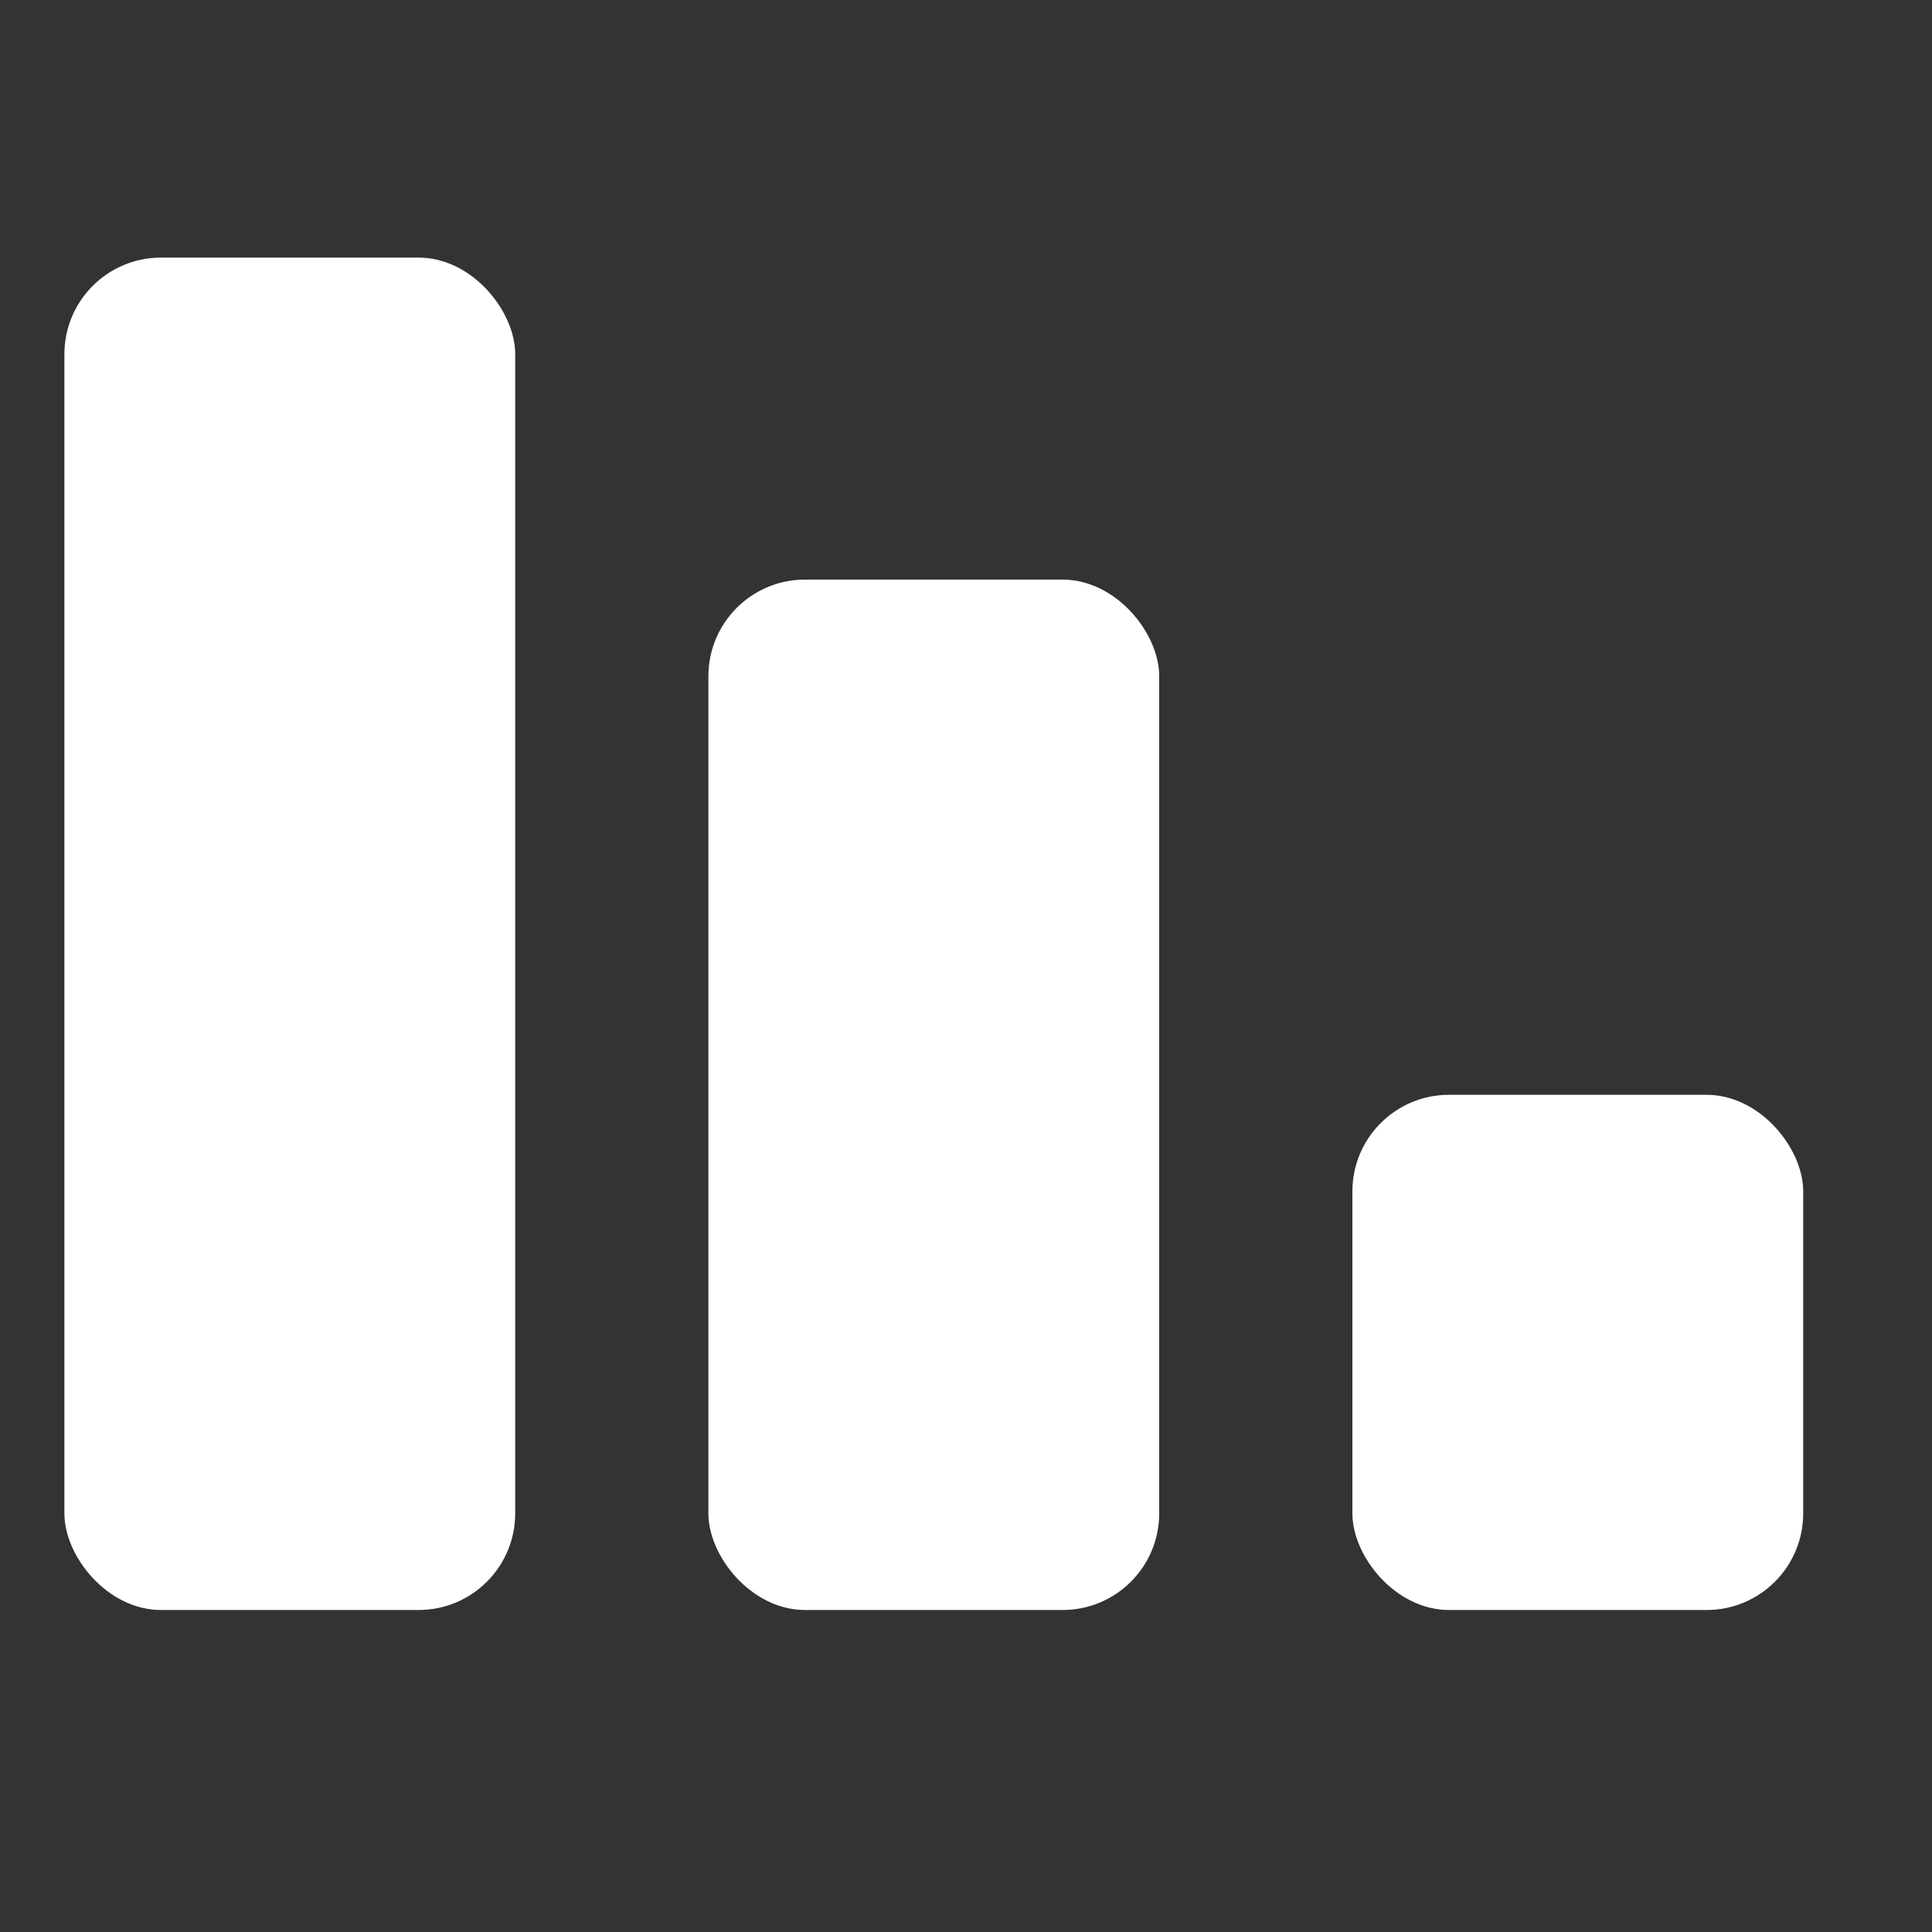
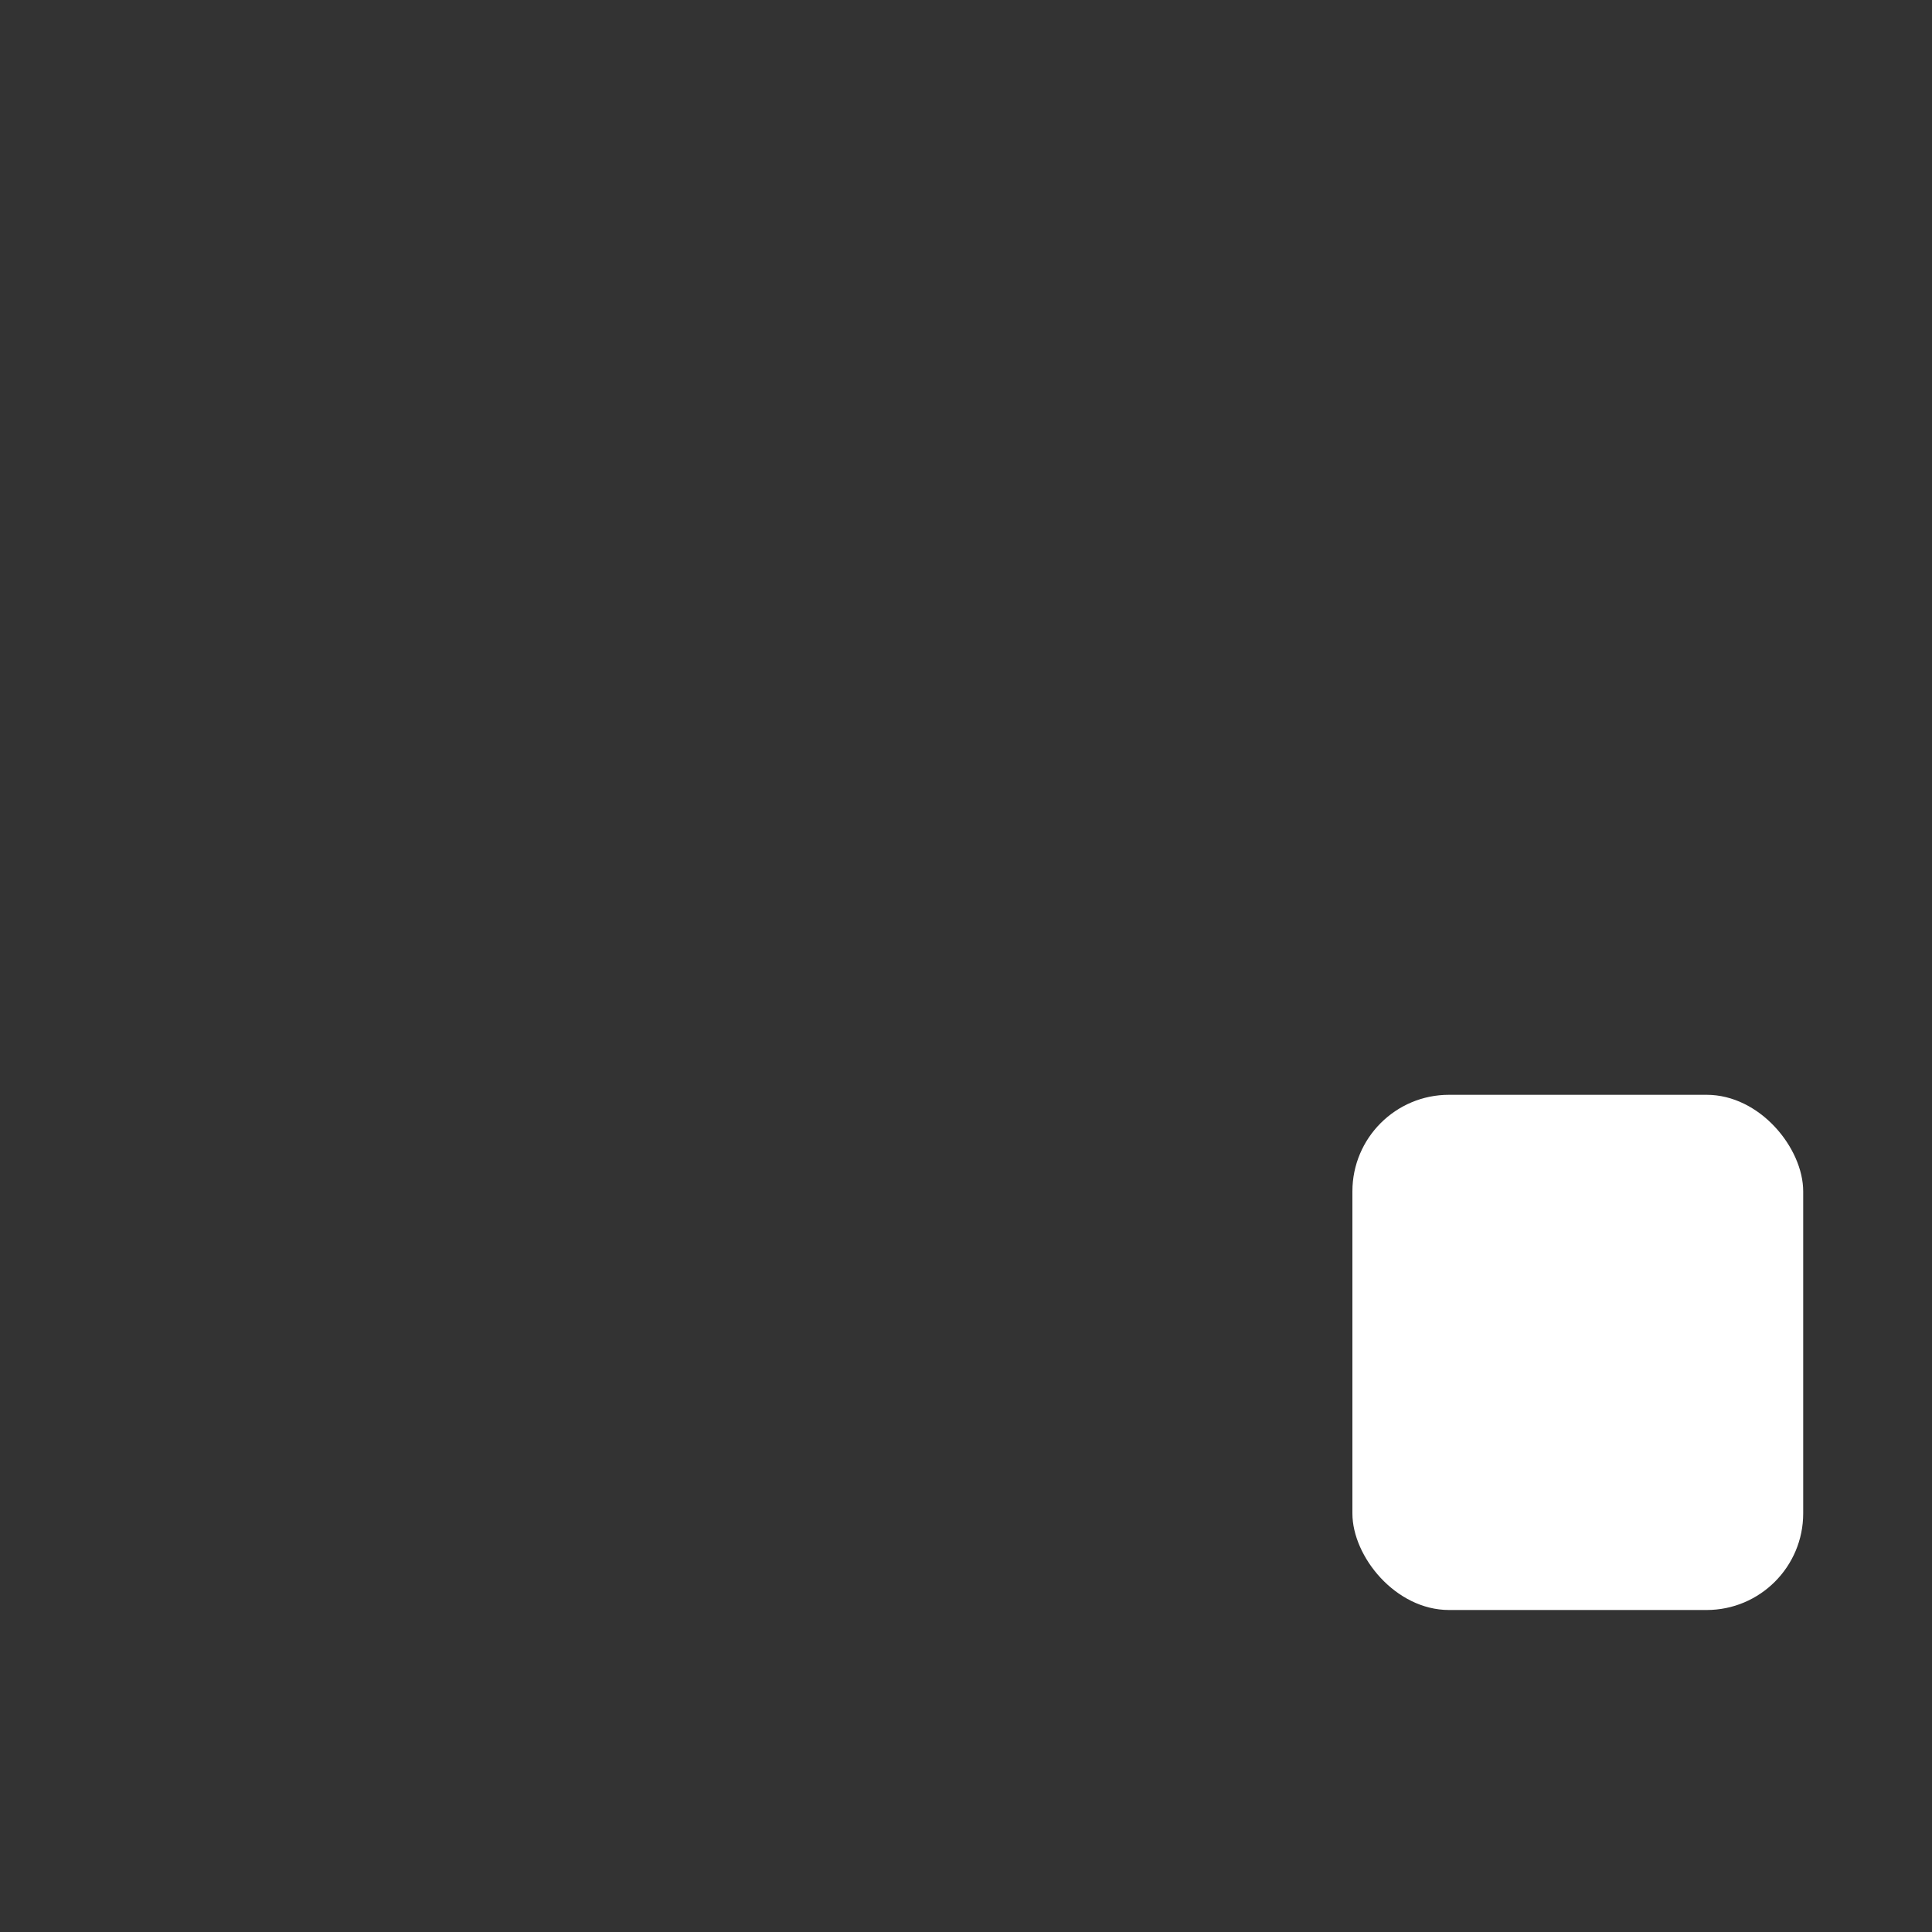
<svg xmlns="http://www.w3.org/2000/svg" width="30px" height="30px" viewBox="0 0 30 30" version="1.1">
  <rect x="0" y="0" width="30" height="30" fill="#333333" stroke="none" />
  <title>Icon / iso-white</title>
  <g id="Icon-/-iso-white" stroke="none" stroke-width="1" fill="none" fill-rule="evenodd">
-     <rect id="Rectangle" fill="#FFFFFF" x="1" y="4" width="7" height="21" rx="1.5" />
-     <rect id="Rectangle-Copy" fill="#FFFFFF" x="11" y="9" width="7" height="16" rx="1.5" />
    <rect id="Rectangle-Copy-2" fill="#FFFFFF" x="21" y="17" width="7" height="8" rx="1.5" />
  </g>
</svg>